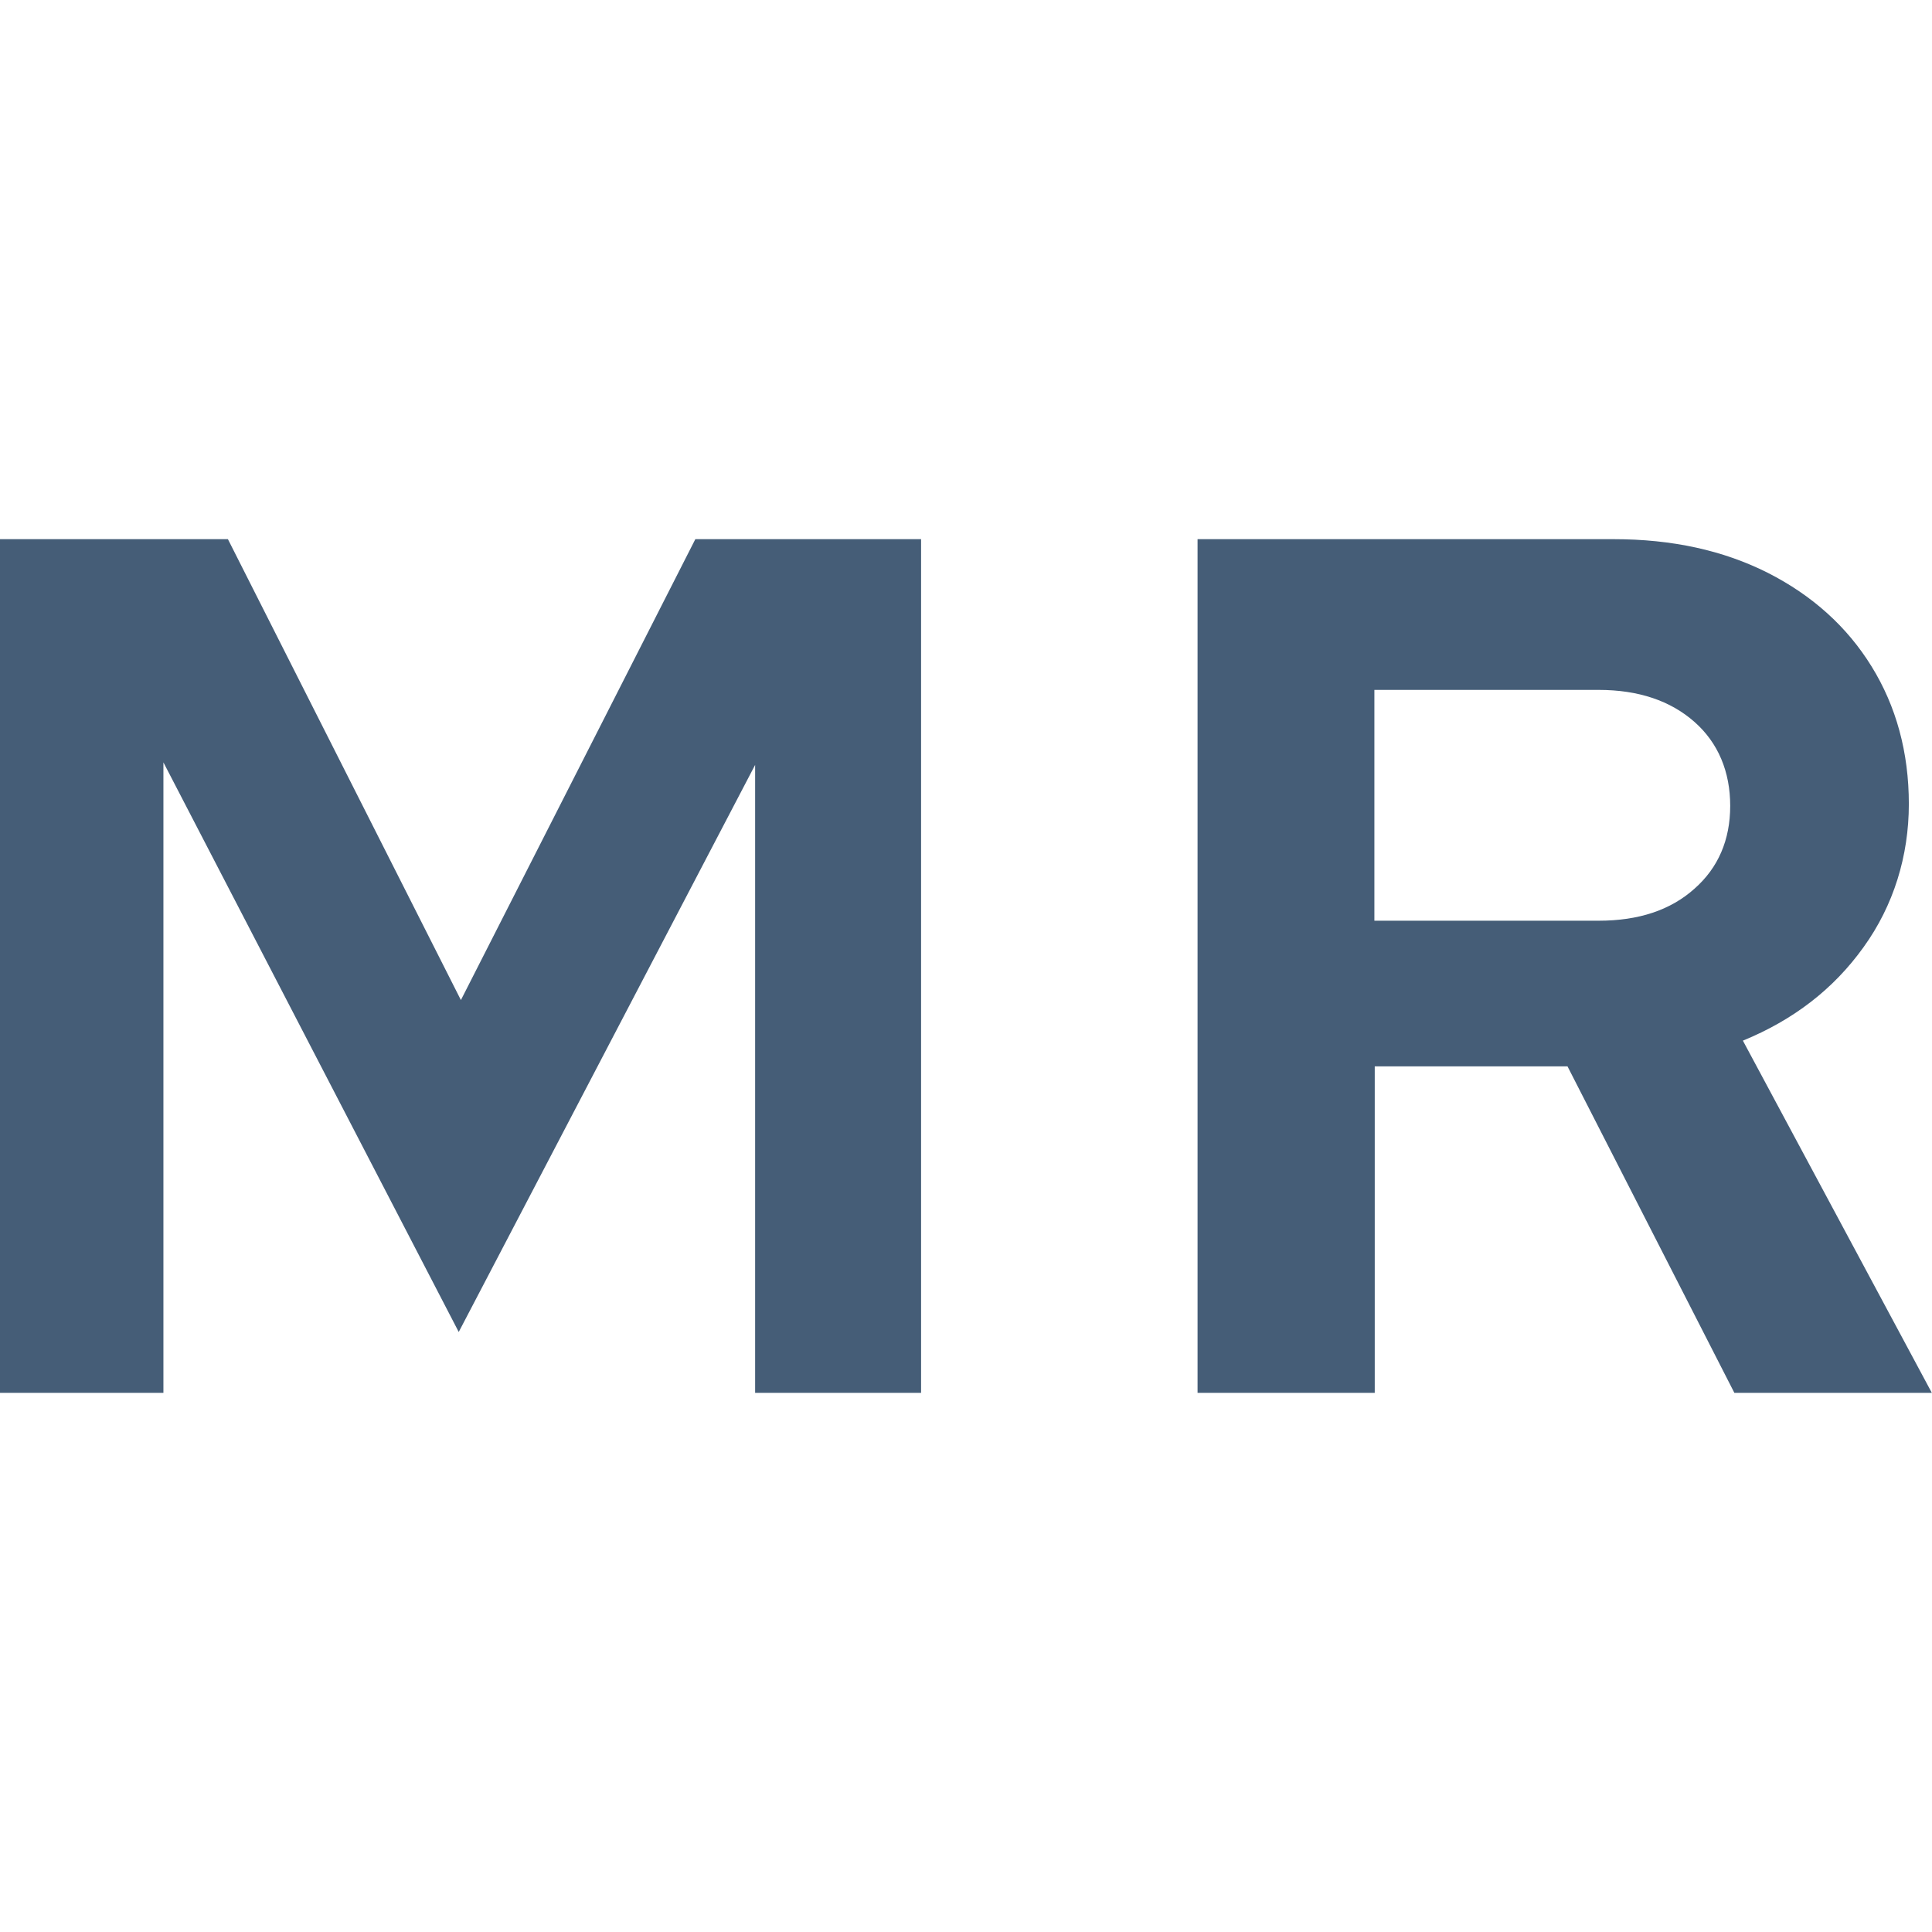
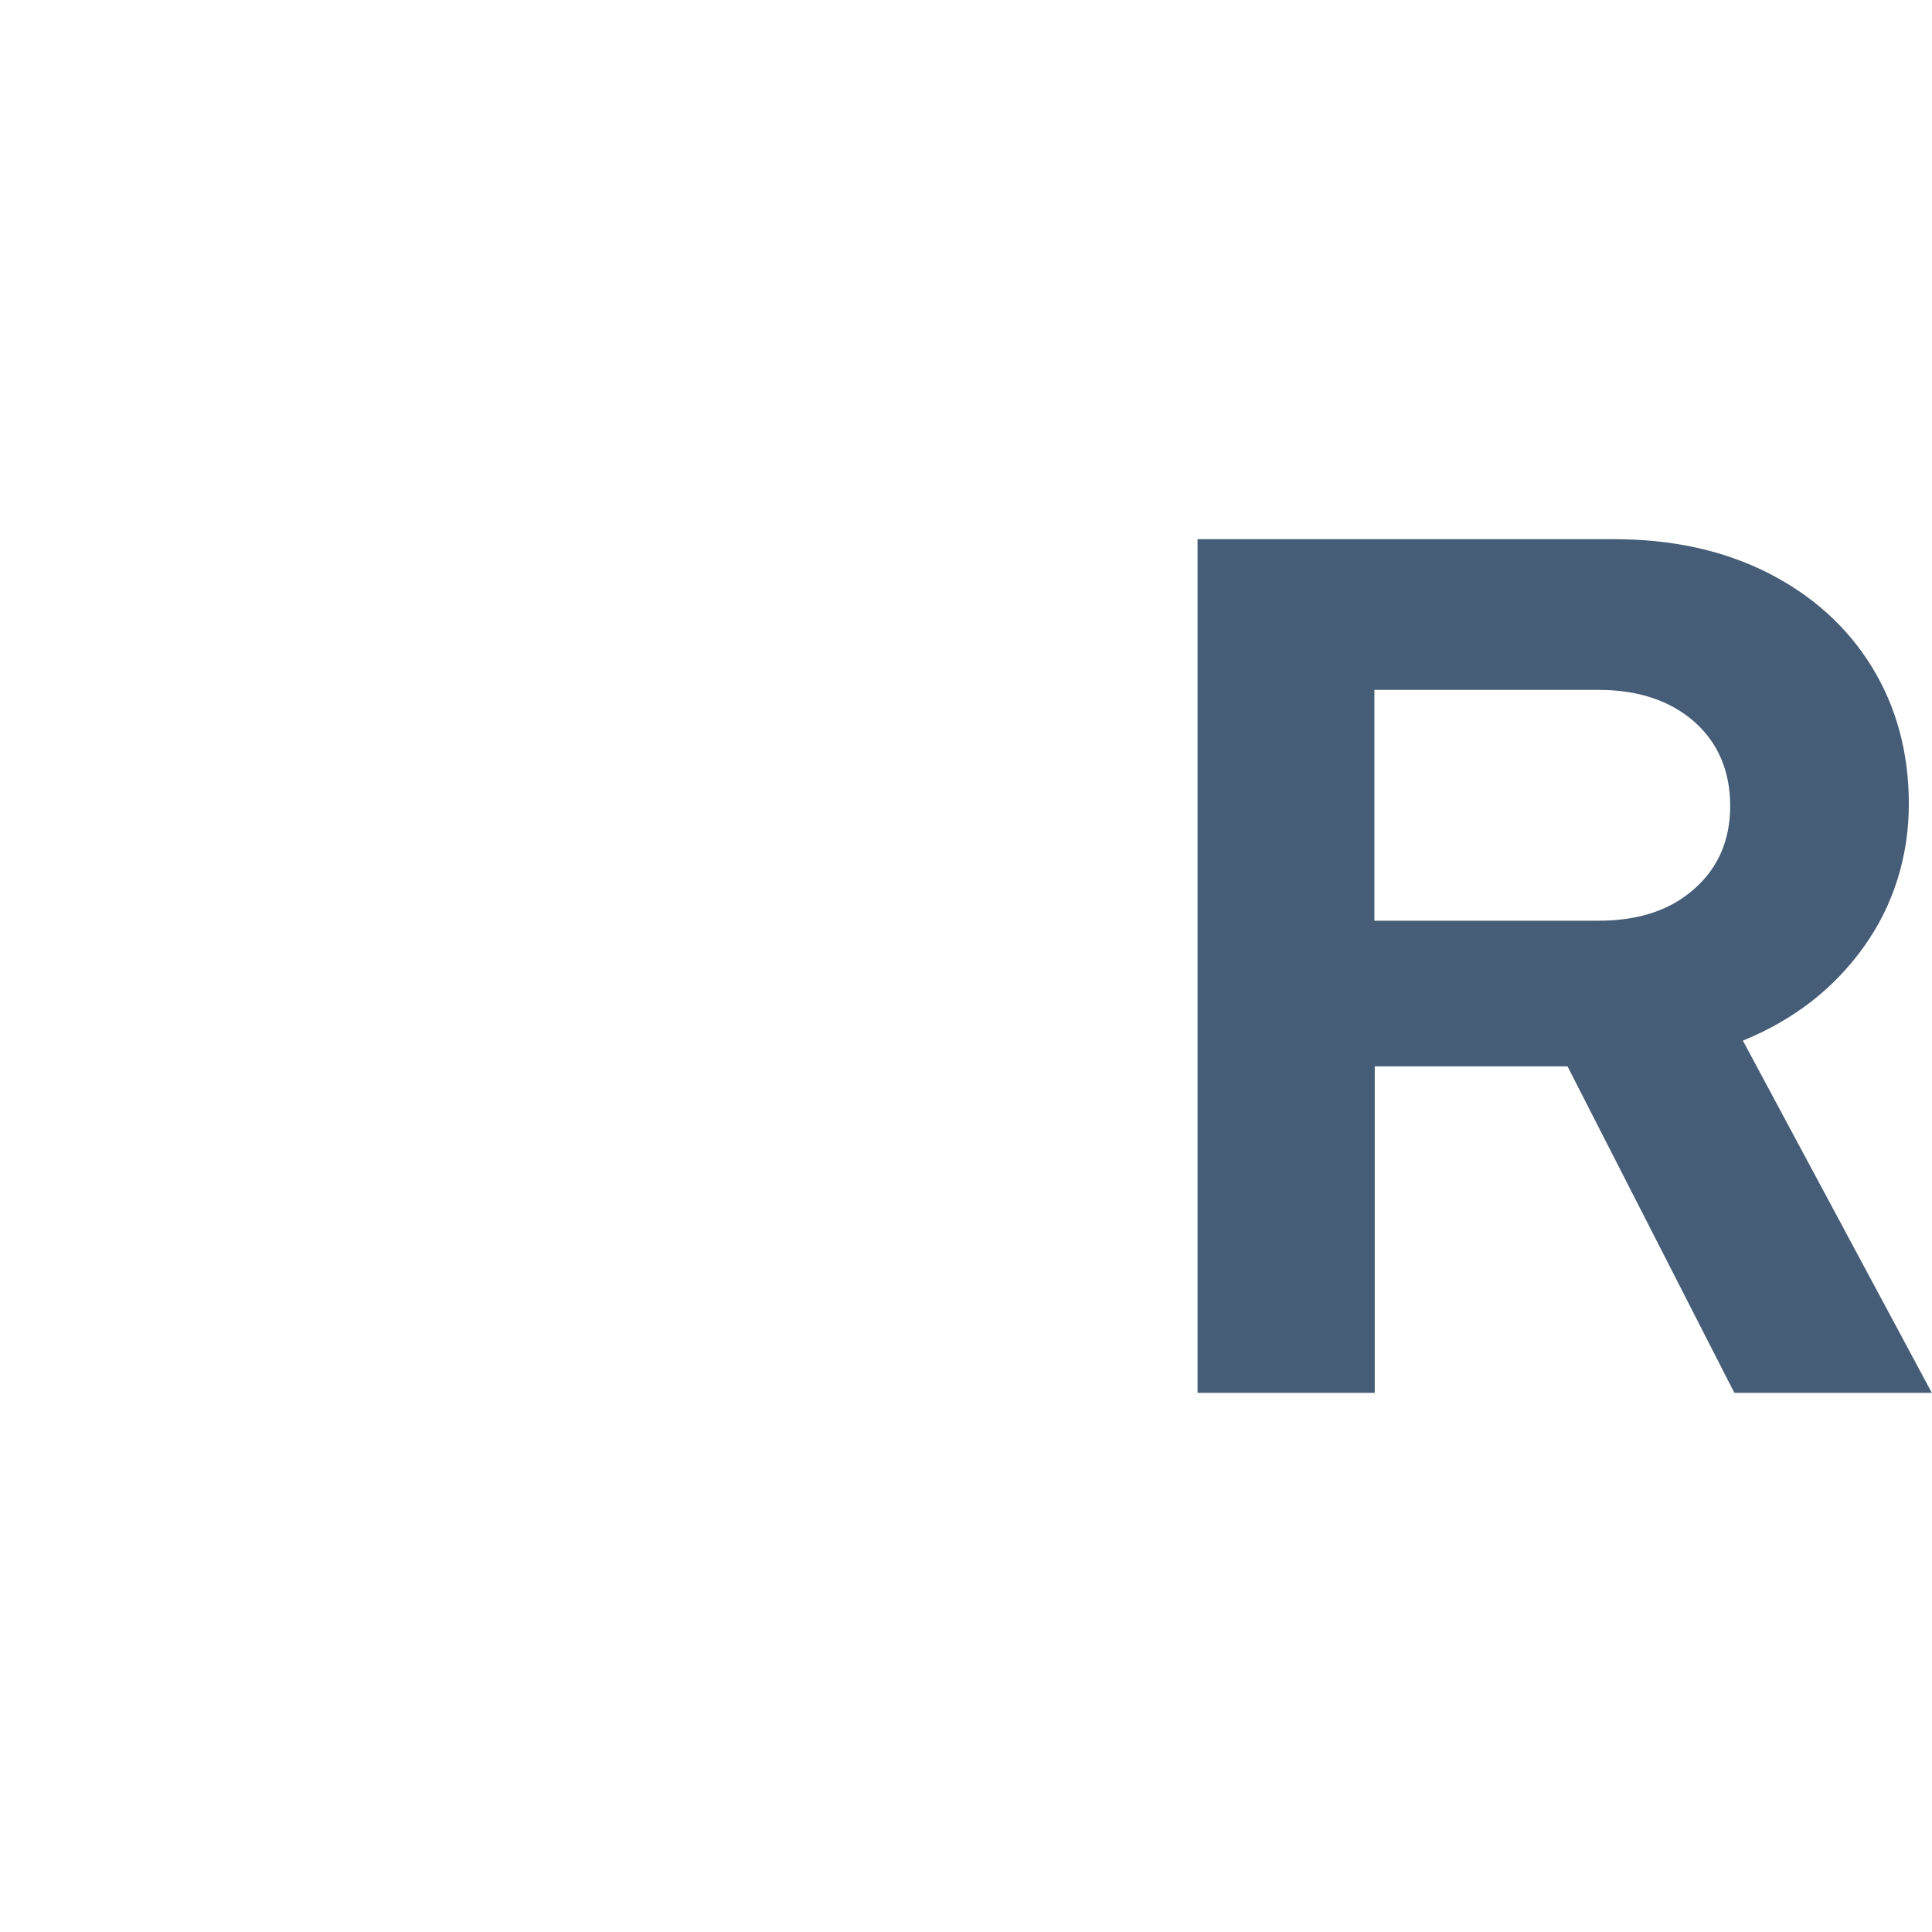
<svg xmlns="http://www.w3.org/2000/svg" version="1.1" width="1000" height="1000">
  <style>
    #light-icon {
      display: inline;
    }
    #dark-icon {
      display: none;
    }

    @media (prefers-color-scheme: dark) {
      #light-icon {
        display: none;
      }
      #dark-icon {
        display: inline;
      }
    }
  </style>
  <g id="light-icon">
    <svg version="1.1" width="1000" height="1000">
      <g>
        <g transform="matrix(18.755,0,0,18.755,5.684341886080802e-14,279.07)">
          <svg version="1.1" width="53.32" height="23.56">
            <svg id="b" viewBox="0 0 53.32 23.56">
              <g id="c">
-                 <path d="M0,23.56V0H6.29l6.43,12.72L19.19,0h6.23V23.56h-4.58V6.23l-8.18,15.65L4.51,6.16V23.56H0Z" fill="#455d77" />
                <path d="M33.05,23.56V0h11.48c1.62,0,3.03,.31,4.26,.93,1.22,.62,2.18,1.48,2.86,2.58s1.03,2.37,1.03,3.8-.42,2.8-1.25,3.95c-.83,1.16-1.94,2.01-3.33,2.58l5.22,9.73h-5.45l-4.61-9.02h-5.32v9.02h-4.88Zm4.88-13.03h6.19c1.1,0,1.98-.29,2.64-.88,.66-.58,.99-1.35,.99-2.29s-.33-1.74-.99-2.32c-.66-.58-1.54-.88-2.64-.88h-6.19v6.36Z" fill="#455d77" />
              </g>
            </svg>
          </svg>
        </g>
      </g>
    </svg>
  </g>
  <g id="dark-icon">
    <svg version="1.1" width="1000" height="1000">
      <g clip-path="url(#SvgjsClipPath1009)">
-         <rect width="1000" height="1000" fill="#ffffff" />
        <g transform="matrix(13.128,0,0,13.128,150,345.349)">
          <svg version="1.1" width="53.32" height="23.56">
            <svg id="b" viewBox="0 0 53.32 23.56">
              <g id="c">
-                 <path d="M0,23.56V0H6.29l6.43,12.72L19.19,0h6.23V23.56h-4.58V6.23l-8.18,15.65L4.51,6.16V23.56H0Z" fill="#455d77" />
-                 <path d="M33.05,23.56V0h11.48c1.62,0,3.03,.31,4.26,.93,1.22,.62,2.18,1.48,2.86,2.58s1.03,2.37,1.03,3.8-.42,2.8-1.25,3.95c-.83,1.16-1.94,2.01-3.33,2.58l5.22,9.73h-5.45l-4.61-9.02h-5.32v9.02h-4.88Zm4.88-13.03h6.19c1.1,0,1.98-.29,2.64-.88,.66-.58,.99-1.35,.99-2.29s-.33-1.74-.99-2.32c-.66-.58-1.54-.88-2.64-.88h-6.19v6.36Z" fill="#455d77" />
-               </g>
+                 </g>
            </svg>
          </svg>
        </g>
      </g>
      <defs>
        <clipPath id="SvgjsClipPath1009">
-           <rect width="1000" height="1000" x="0" y="0" rx="500" ry="500" />
-         </clipPath>
+           </clipPath>
      </defs>
    </svg>
  </g>
</svg>